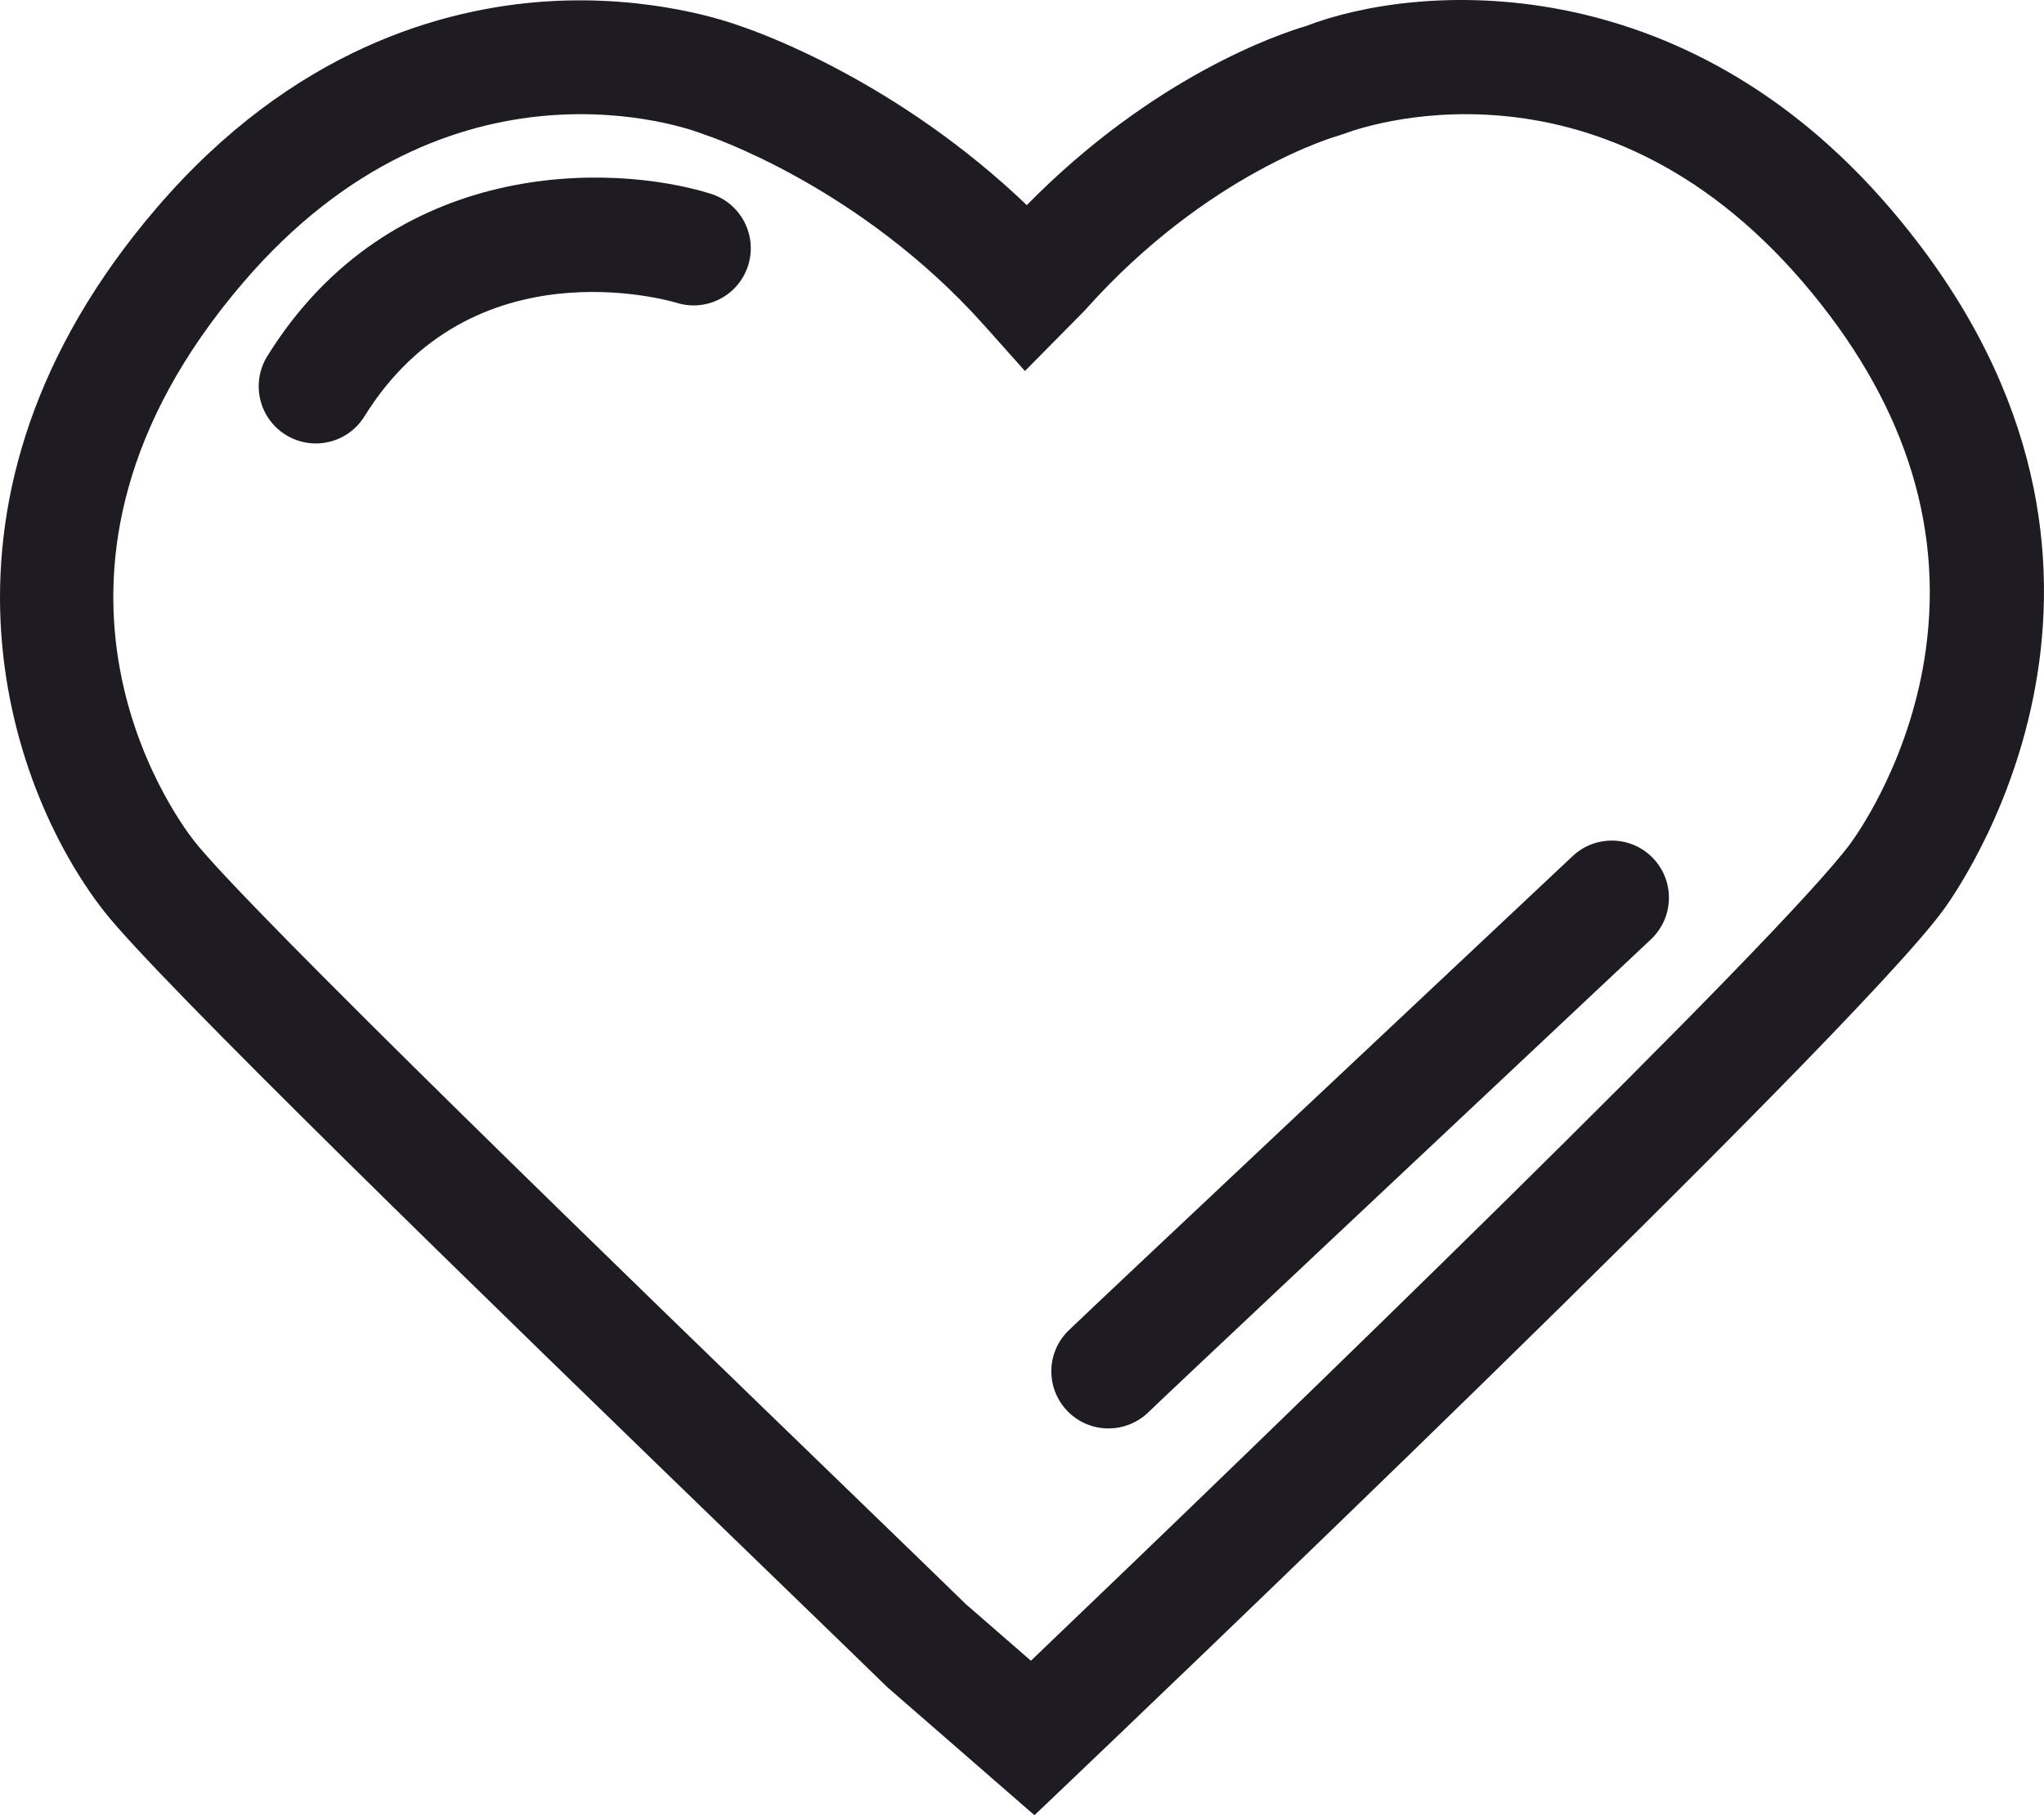
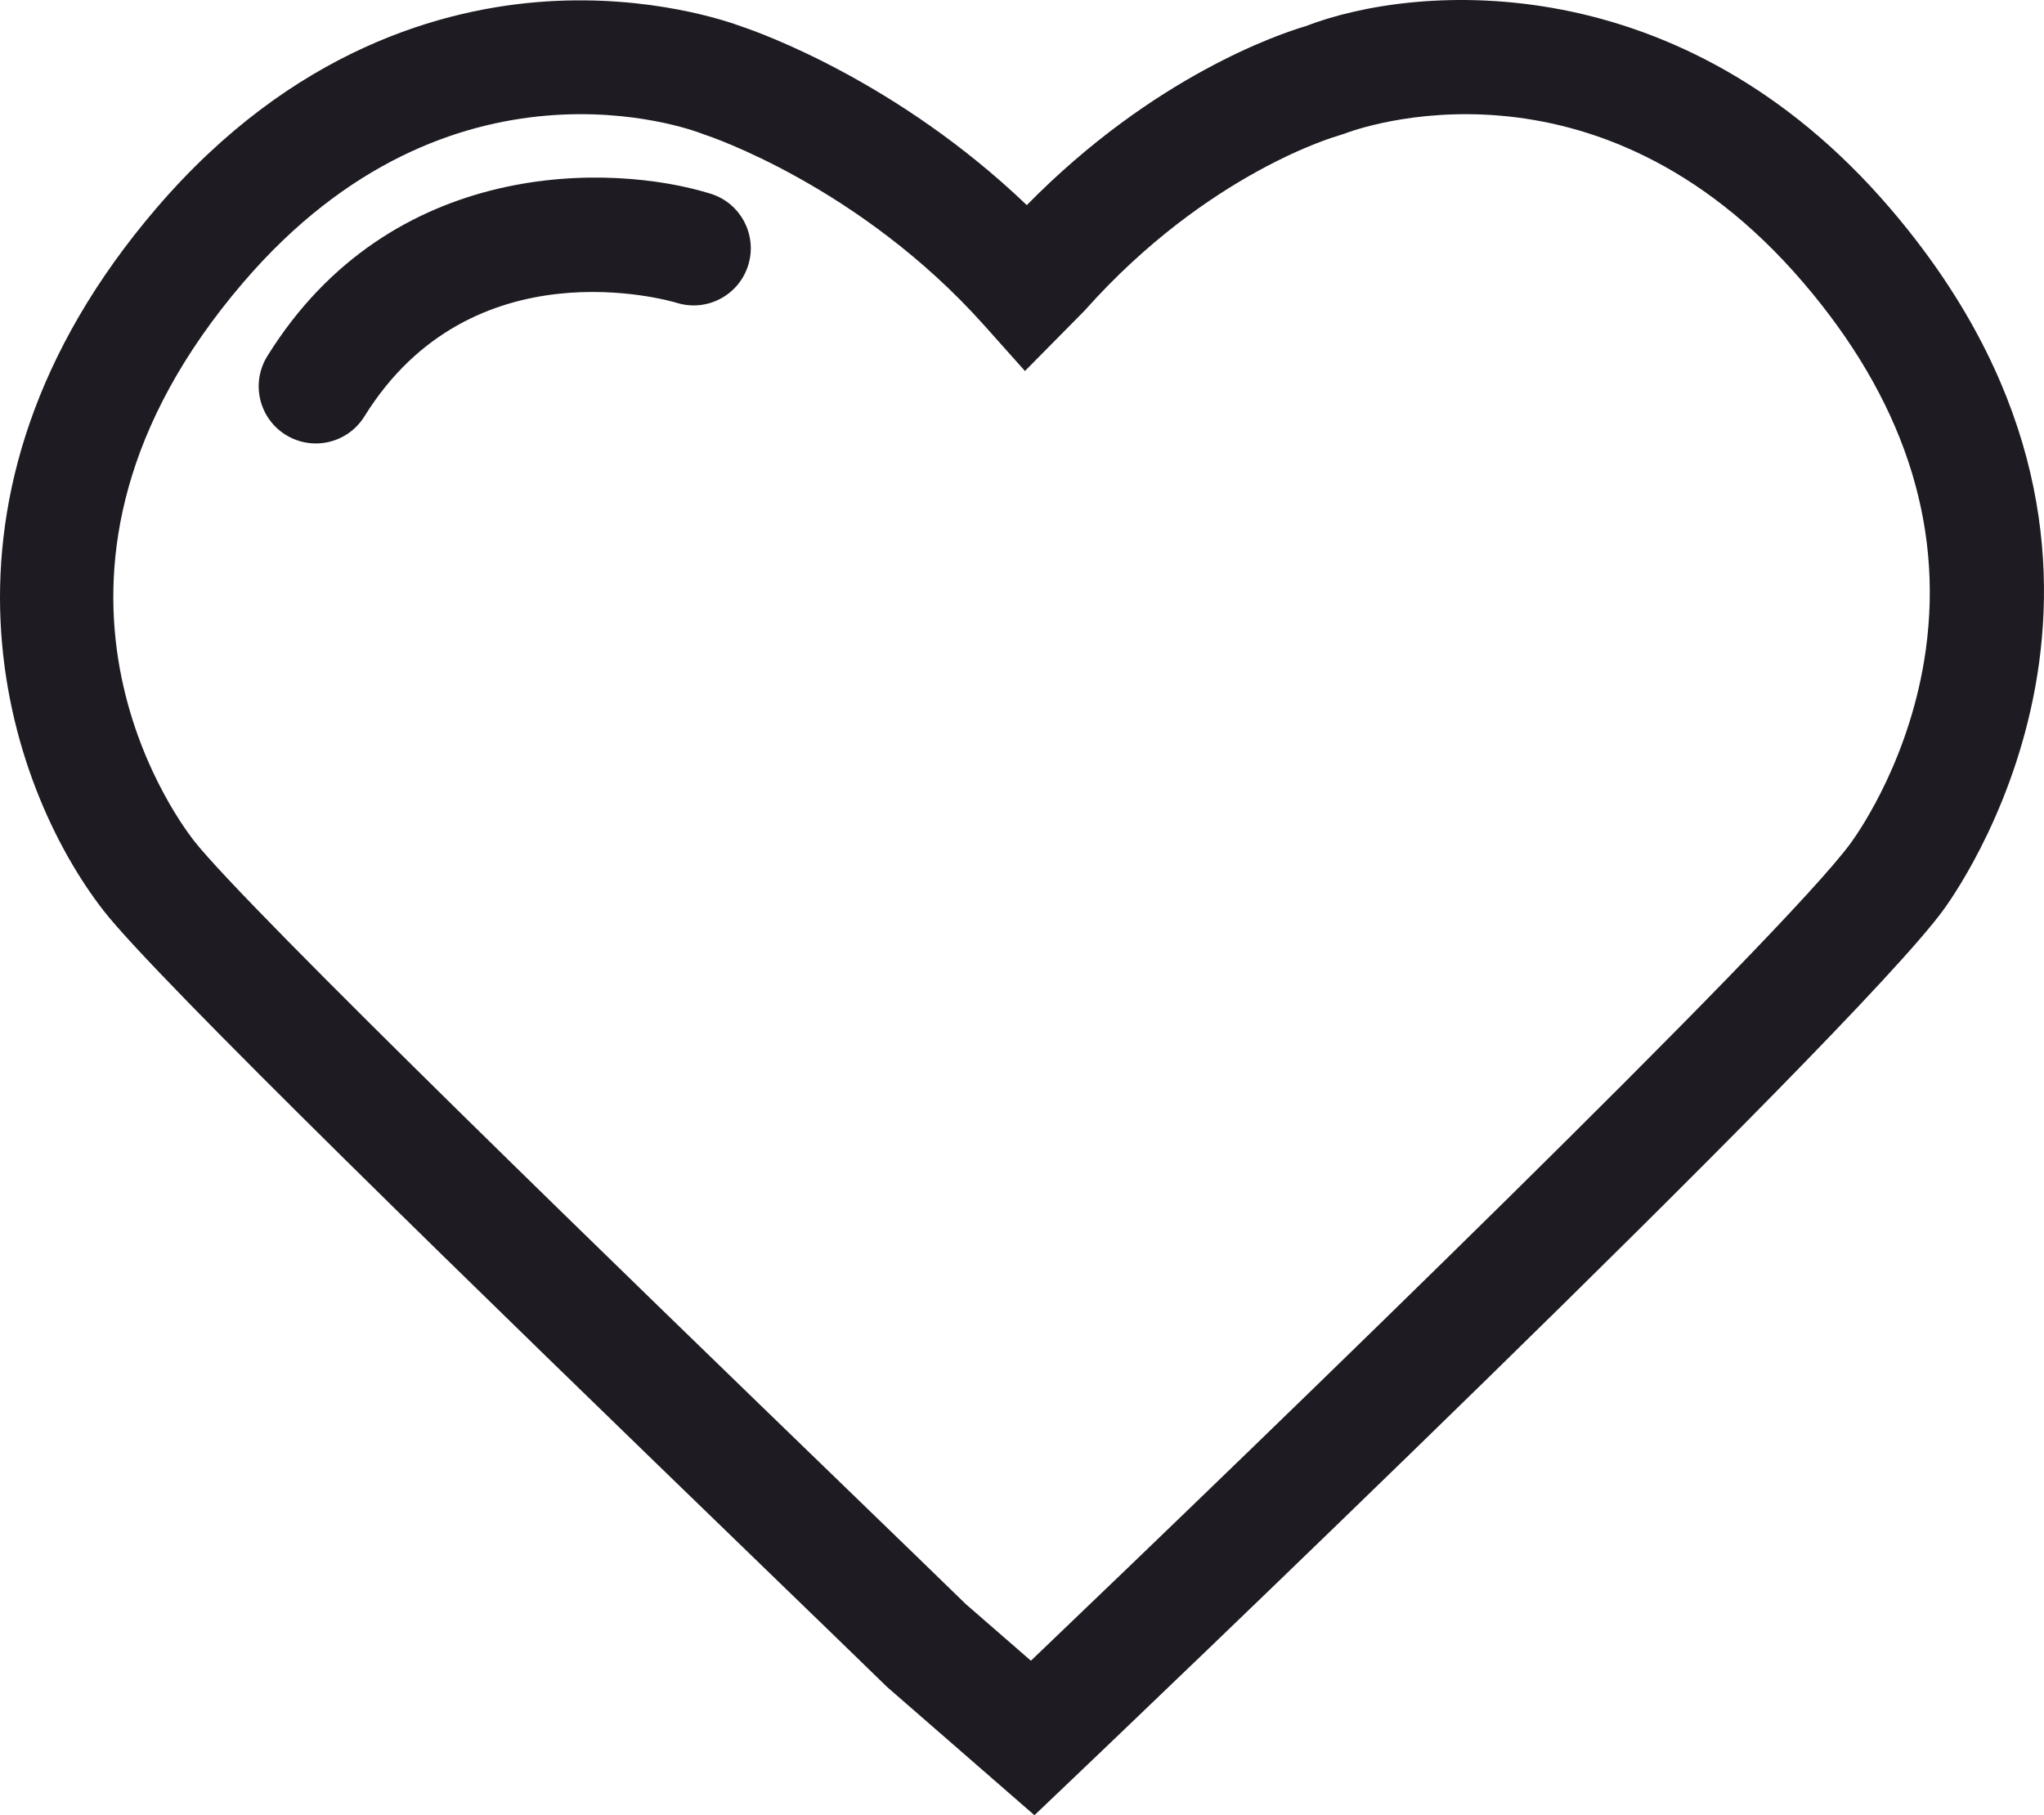
<svg xmlns="http://www.w3.org/2000/svg" id="Layer_1" data-name="Layer 1" viewBox="0 0 196.751 174.737">
  <path d="M99.575,174.737l-14.195-12.355c-2.575-2.513-6.646-6.452-11.597-11.242-28.207-27.291-58.725-56.951-63.795-63.455C.626,75.677-8.837,47.914,15.071,20.021,28.184,4.722,42.754.762,52.667.133c9.996-.632,17.398,1.925,18.729,2.423,1.702.569,14.993,5.273,27.442,17.19,12.269-12.5,24.513-16.542,26.825-17.222,10.884-4.208,36.229-5.86,56.25,17.497,28.461,33.204,7.669,64.088,5.205,67.5-8.747,12.113-80.854,80.842-83.92,83.762l-3.624,3.453ZM92.949,154.398l6.285,5.466c22.845-21.831,72.562-69.91,78.967-78.781.951-1.317,5.766-8.398,7.17-18.515,1.713-12.342-2.26-24.248-11.809-35.388-19.987-23.321-43.144-14.7-44.12-14.322l-.621.203c-.1.027-12.549,3.535-24.33,16.74l-.192.204-5.639,5.708-3.9-4.371c-12.038-13.492-26.734-18.317-26.881-18.364l-.363-.131c-.95-.367-24.105-8.986-44.093,14.332-23.748,27.707-6.774,51.158-4.76,53.741,5.022,6.441,42.587,42.787,62.769,62.313,4.893,4.733,8.93,8.64,11.518,11.164Z" style="fill: #1e1c22; stroke-width: 0px;" />
  <g>
    <path d="M30.398,42.688c-.989,0-1.99-.267-2.893-.826-2.582-1.601-3.377-4.991-1.777-7.573,11.88-19.163,33.105-18.611,42.67-15.644,2.901.901,4.523,3.982,3.623,6.884-.901,2.901-3.98,4.523-6.884,3.622-.779-.234-19.744-5.709-30.06,10.934-1.041,1.679-2.839,2.603-4.68,2.603Z" style="fill: #1e1c22; stroke-width: 0px;" />
-     <path d="M106.698,137.503c-1.413,0-2.825-.539-3.897-1.619-2.136-2.15-2.14-5.613.004-7.756,1.379-1.38,43.75-41.186,48.577-45.72,2.214-2.08,5.694-1.971,7.774.243s1.971,5.694-.243,7.774c-18.762,17.624-47.117,44.282-48.338,45.487-1.074,1.06-2.476,1.59-3.877,1.59Z" style="fill: #1e1c22; stroke-width: 0px;" />
  </g>
</svg>